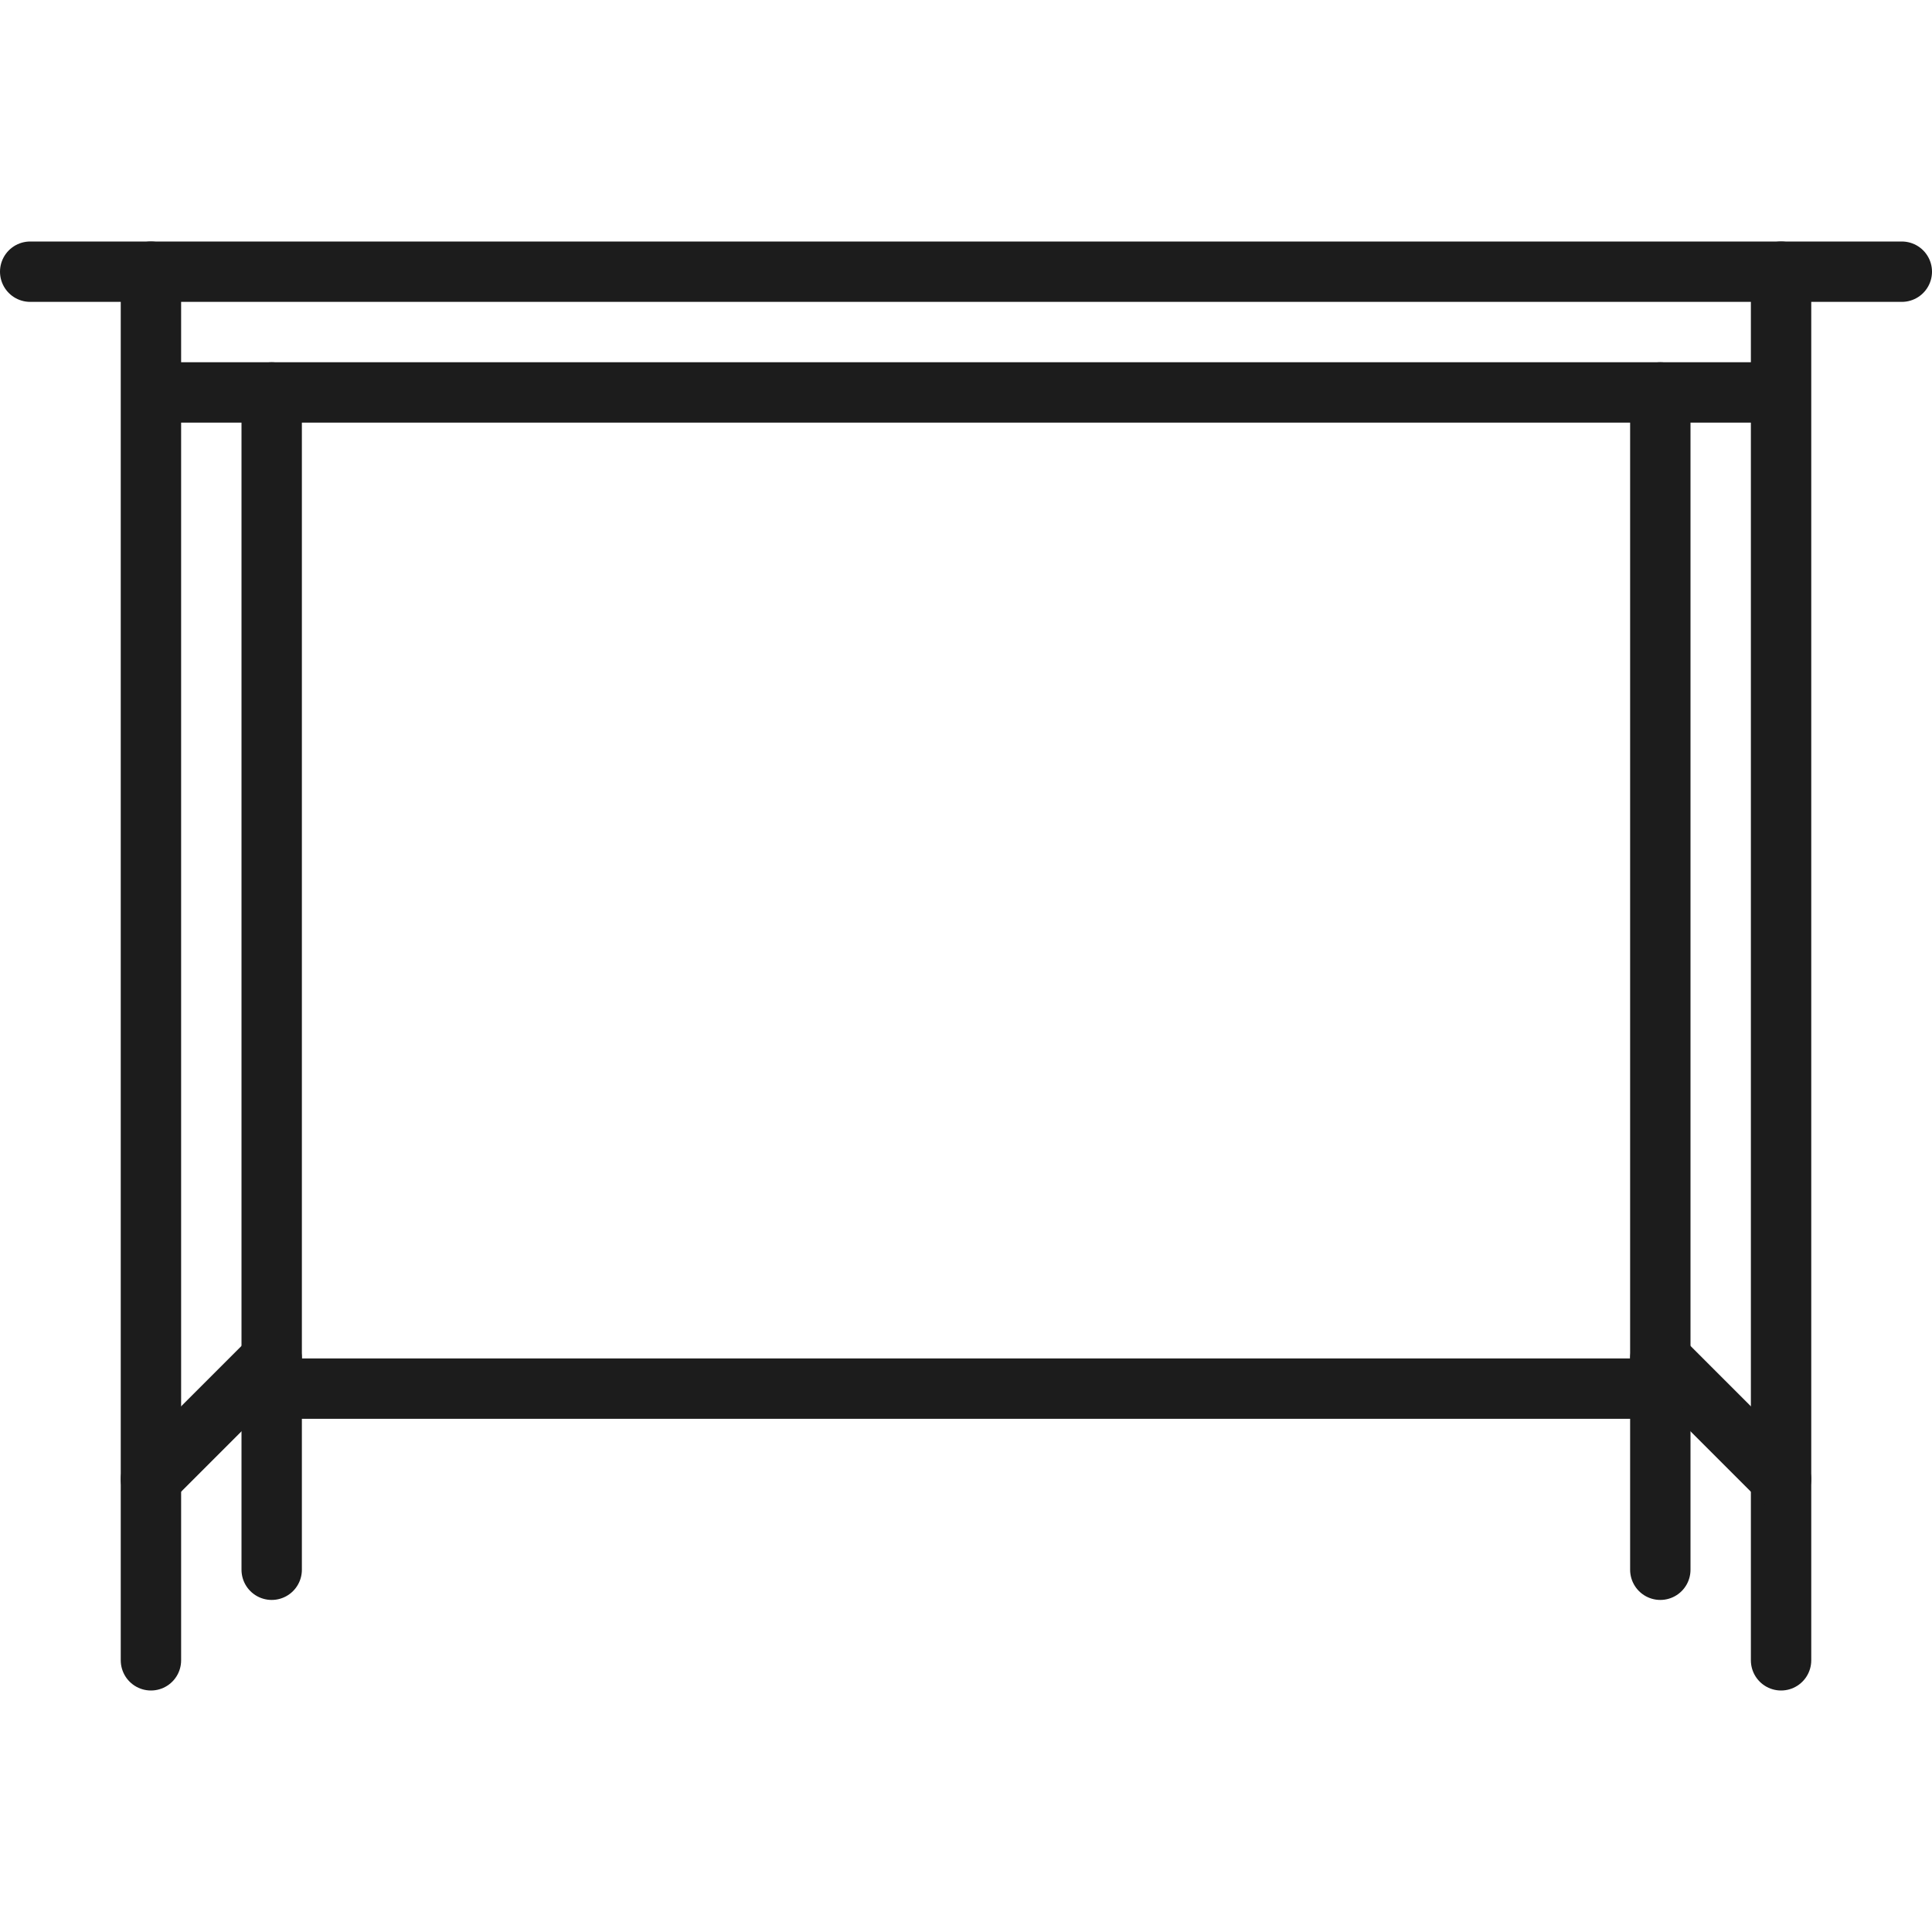
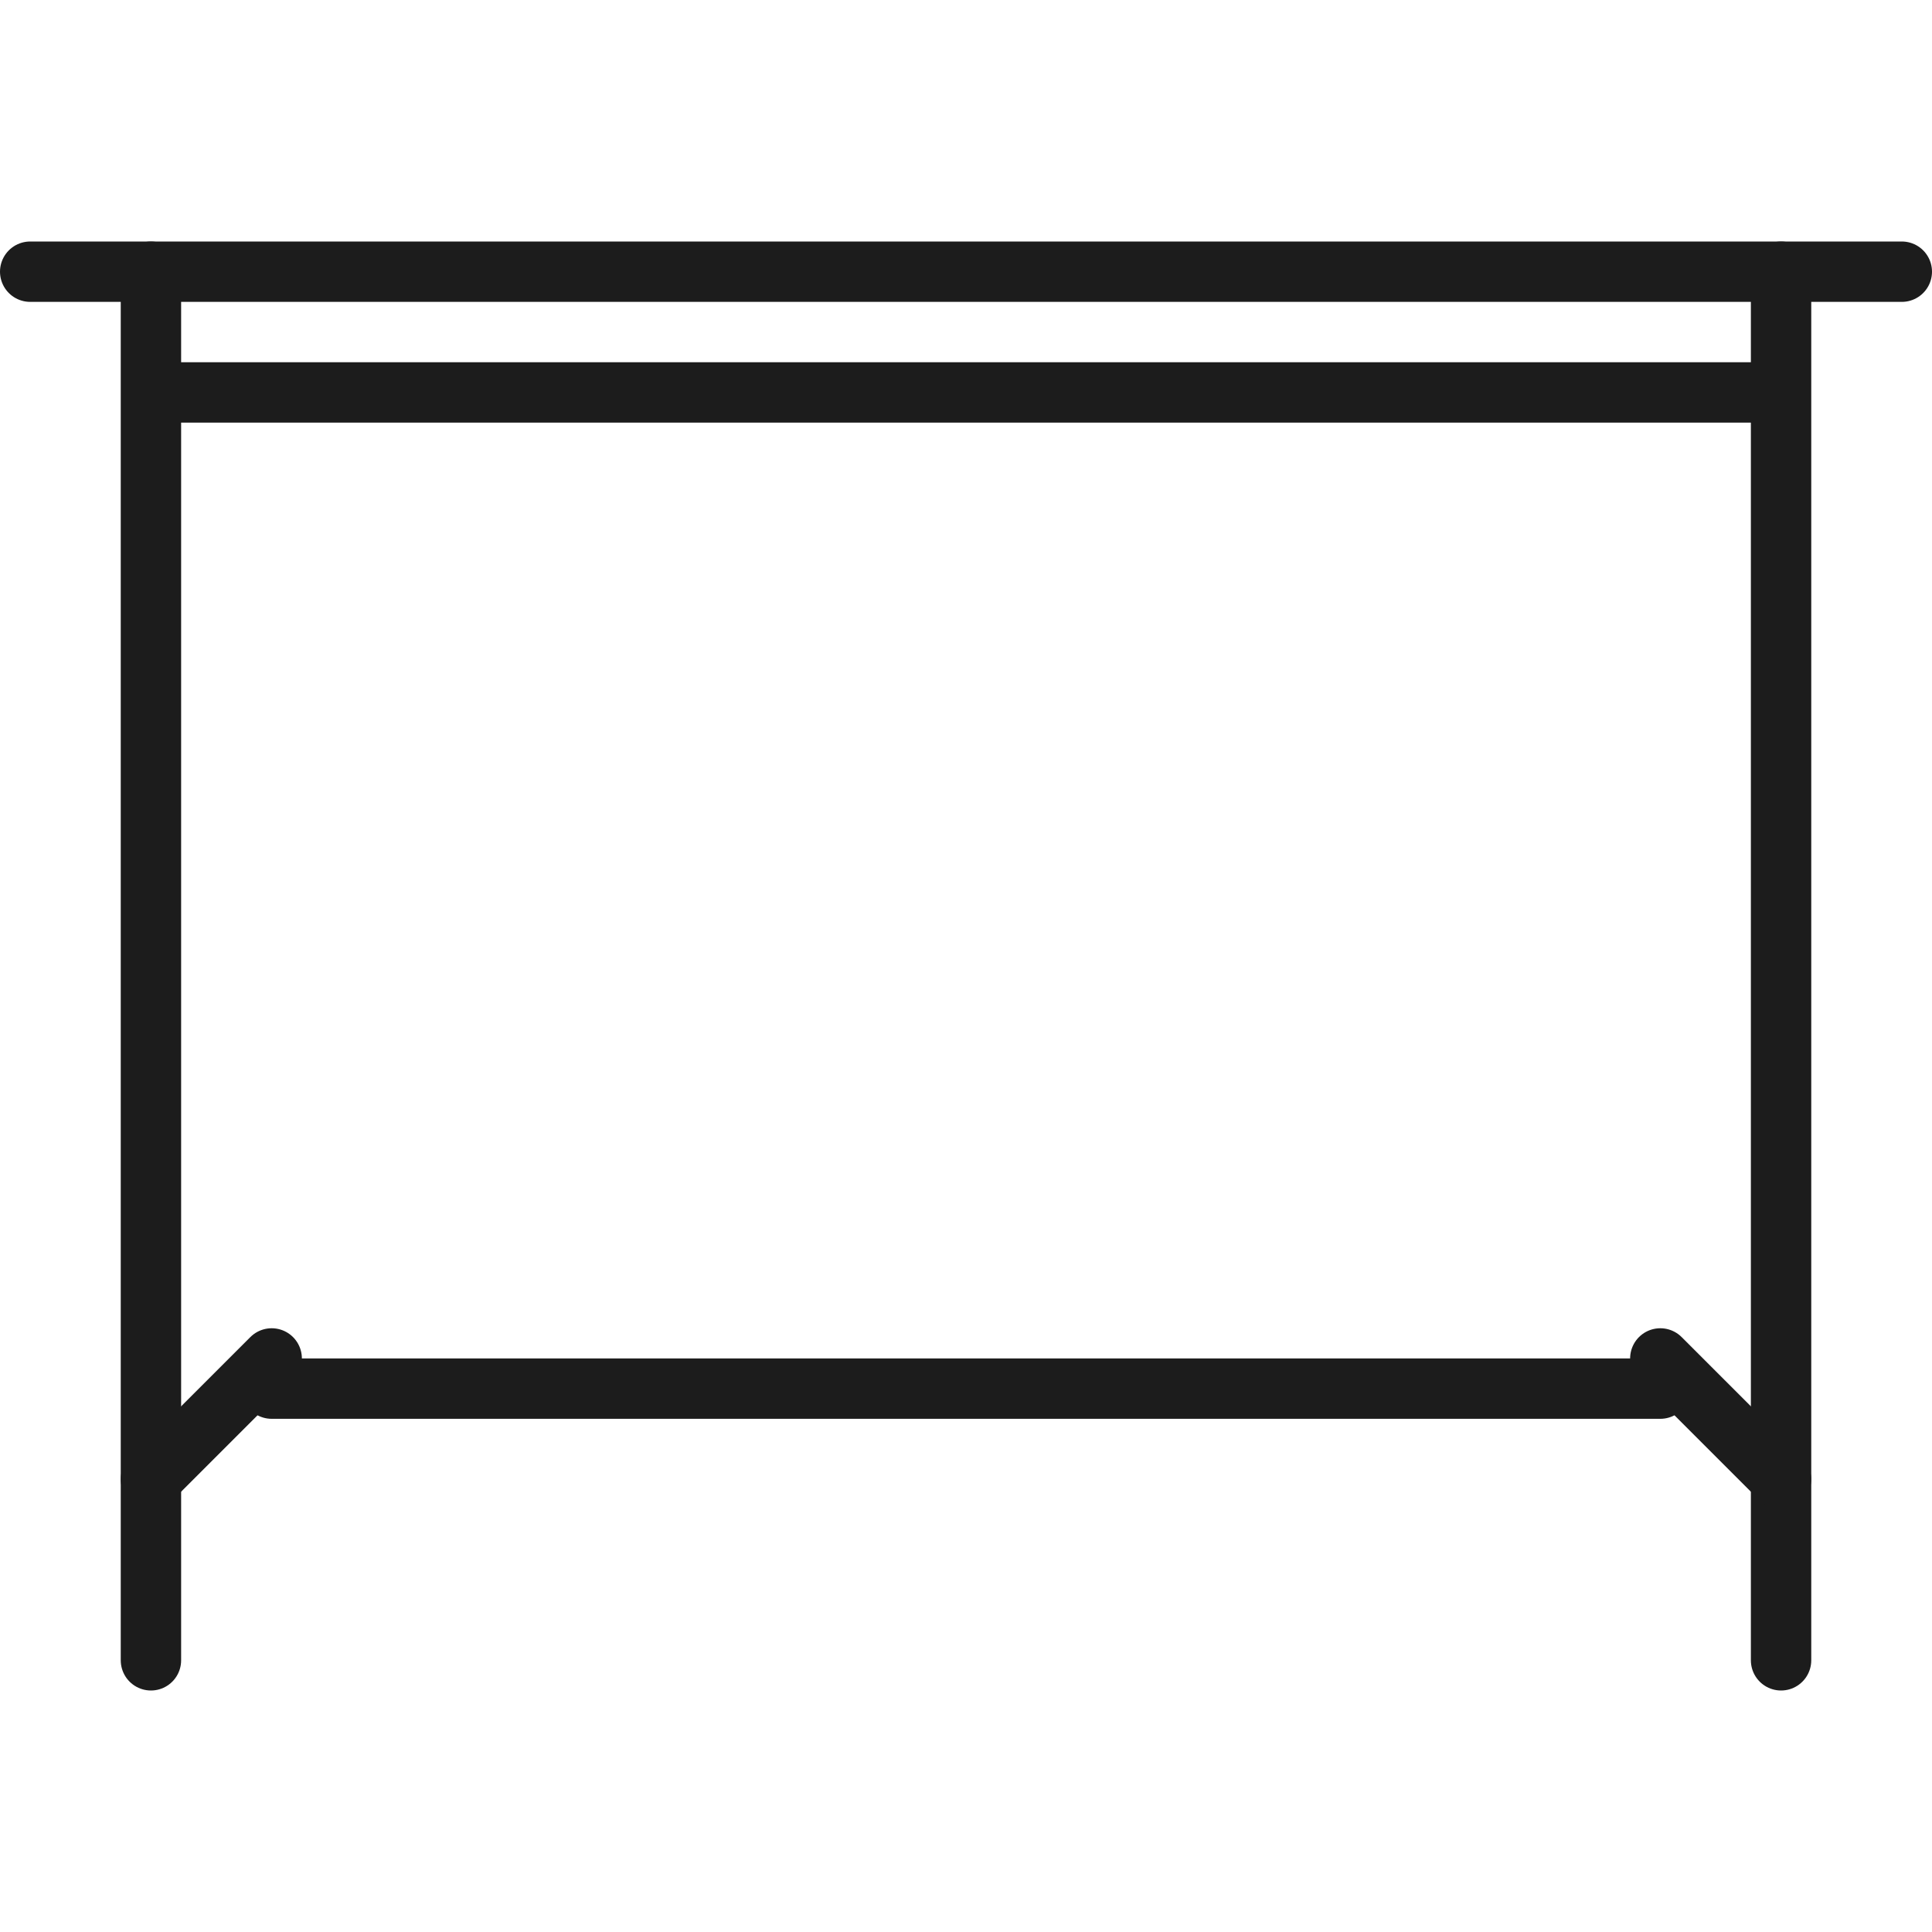
<svg xmlns="http://www.w3.org/2000/svg" version="1.1" x="0px" y="0px" viewBox="0 0 64 64" style="enable-background:new 0 0 64 64;" xml:space="preserve">
  <style type="text/css">
	.st0{fill:none;stroke:#1C1C1C;stroke-width:2;stroke-linecap:round;stroke-miterlimit:10;}
	.st1{fill:#1C1C1C;}
	.st2{fill:none;stroke:#1C1C1C;stroke-width:2;stroke-linecap:round;stroke-linejoin:round;stroke-miterlimit:10;}
	.st3{fill:none;stroke:#1C1C1C;stroke-width:2;stroke-linecap:round;stroke-miterlimit:10;stroke-dasharray:2,11;}
	.st4{fill:none;stroke:#1C1C1C;stroke-width:2;stroke-miterlimit:10;}
</style>
  <g id="Designs">
    <g>
      <line class="st0" x1="1" y1="9" x2="63" y2="9" />
      <line class="st0" x1="6" y1="13" x2="58" y2="13" />
      <line class="st0" x1="5" y1="9" x2="5" y2="55" />
      <line class="st0" x1="59" y1="9" x2="59" y2="55" />
-       <line class="st0" x1="9" y1="13" x2="9" y2="52" />
-       <line class="st0" x1="55" y1="13" x2="55" y2="52" />
      <line class="st0" x1="9" y1="45" x2="5" y2="49" />
      <line class="st0" x1="55" y1="45" x2="59" y2="49" />
      <line class="st0" x1="9" y1="46" x2="55" y2="46" />
    </g>
  </g>
  <g id="Guides">
</g>
</svg>